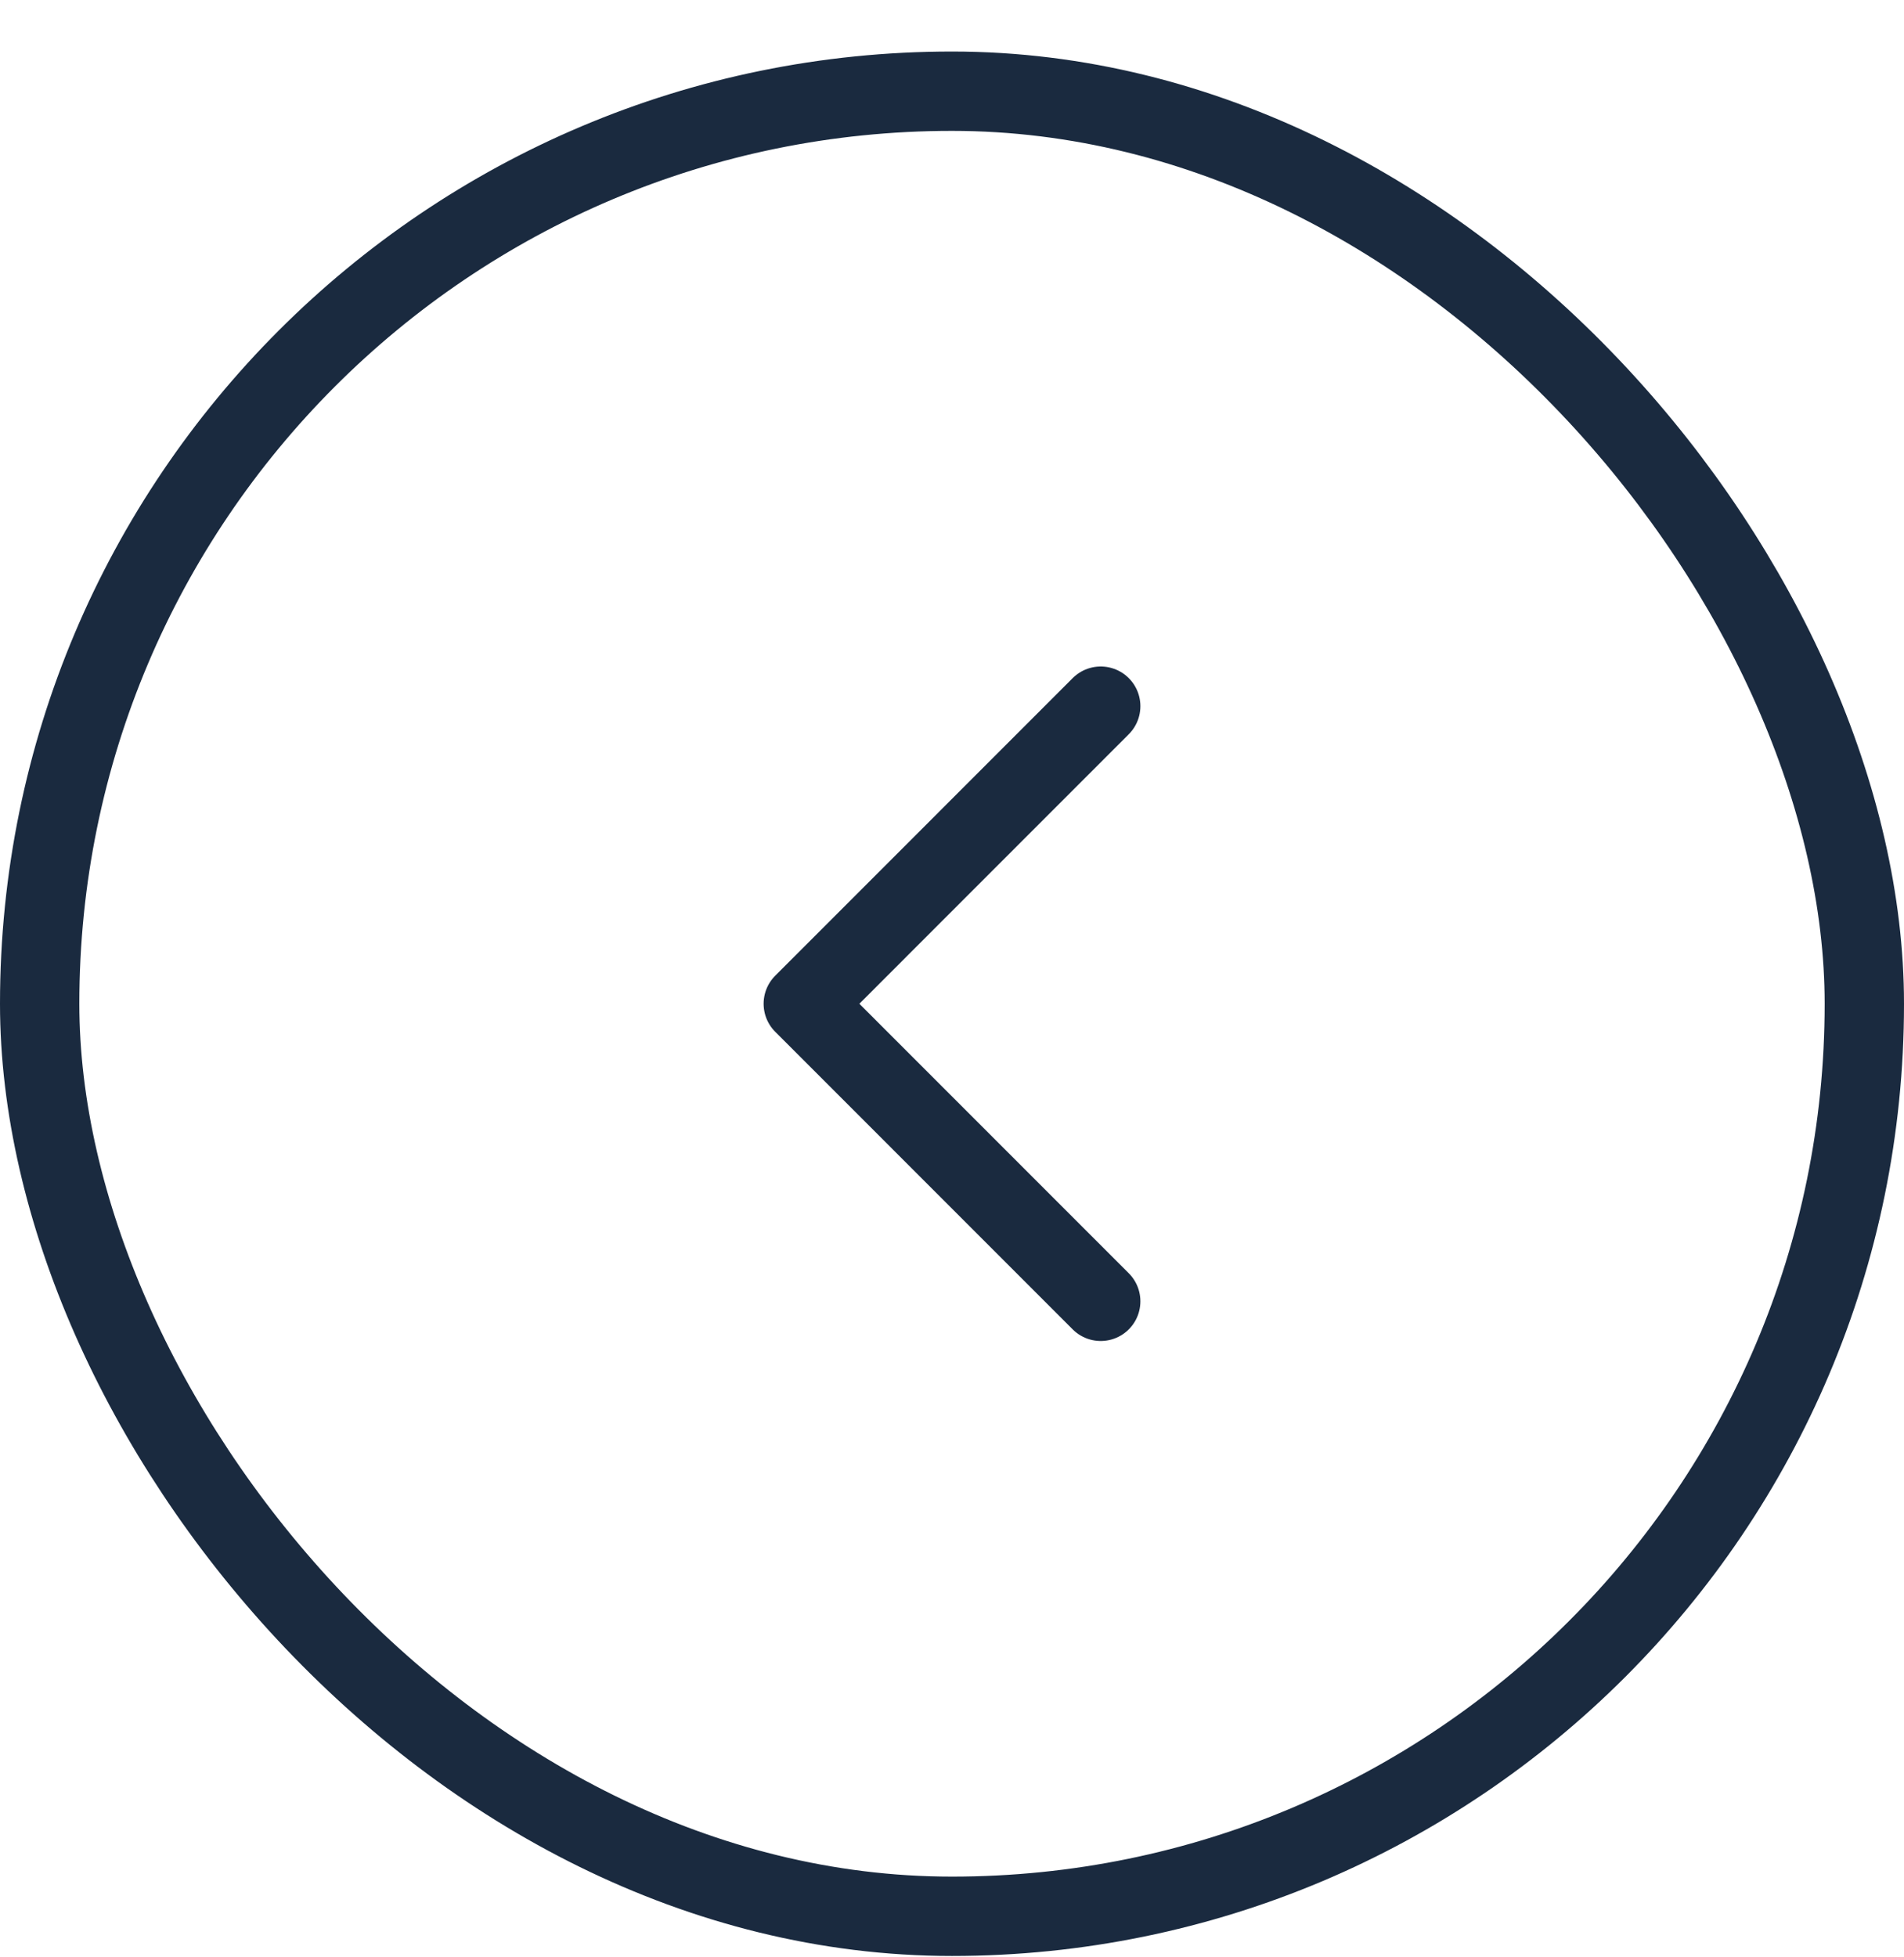
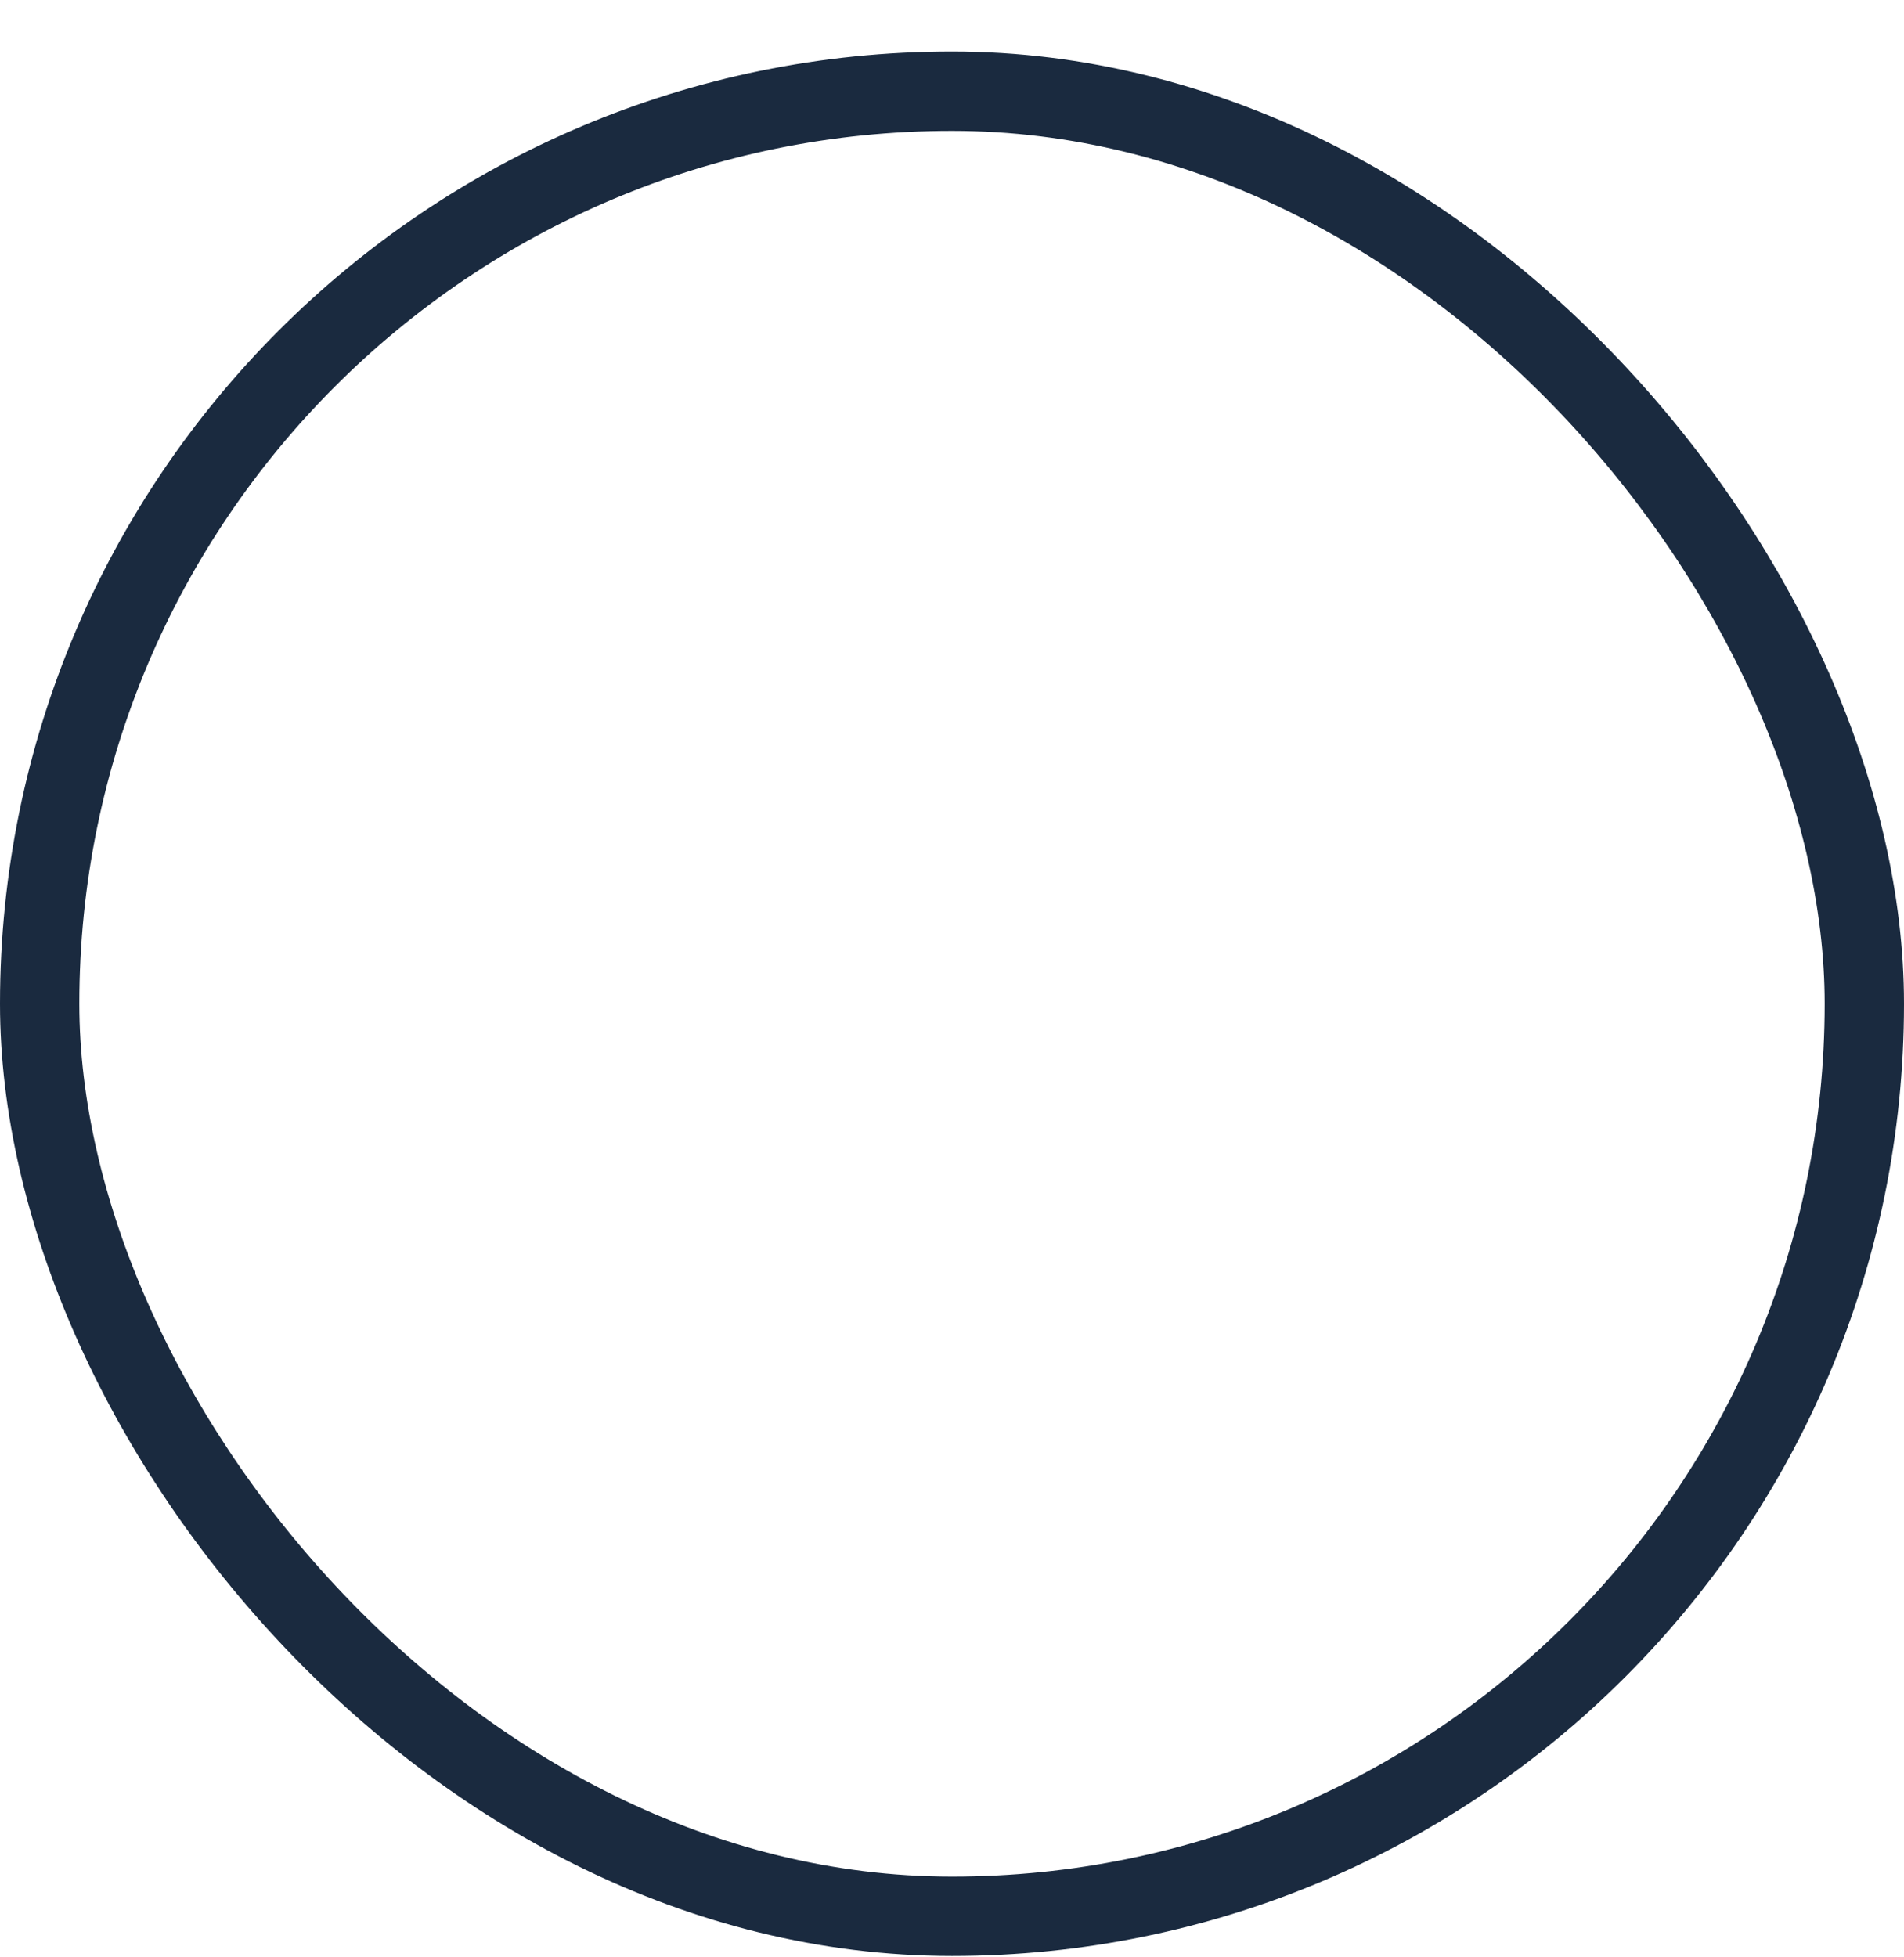
<svg xmlns="http://www.w3.org/2000/svg" width="36" height="37" viewBox="0 0 36 37" fill="none">
  <rect x="0.75" y="1.724" width="34.5" height="34.5" rx="17.25" stroke="#1A2A3F" stroke-width="1.5" />
-   <path d="M20.812 24.599L15.188 18.974L20.812 13.349" stroke="#1A2A3F" stroke-width="1.5" stroke-linecap="round" stroke-linejoin="round" />
</svg>